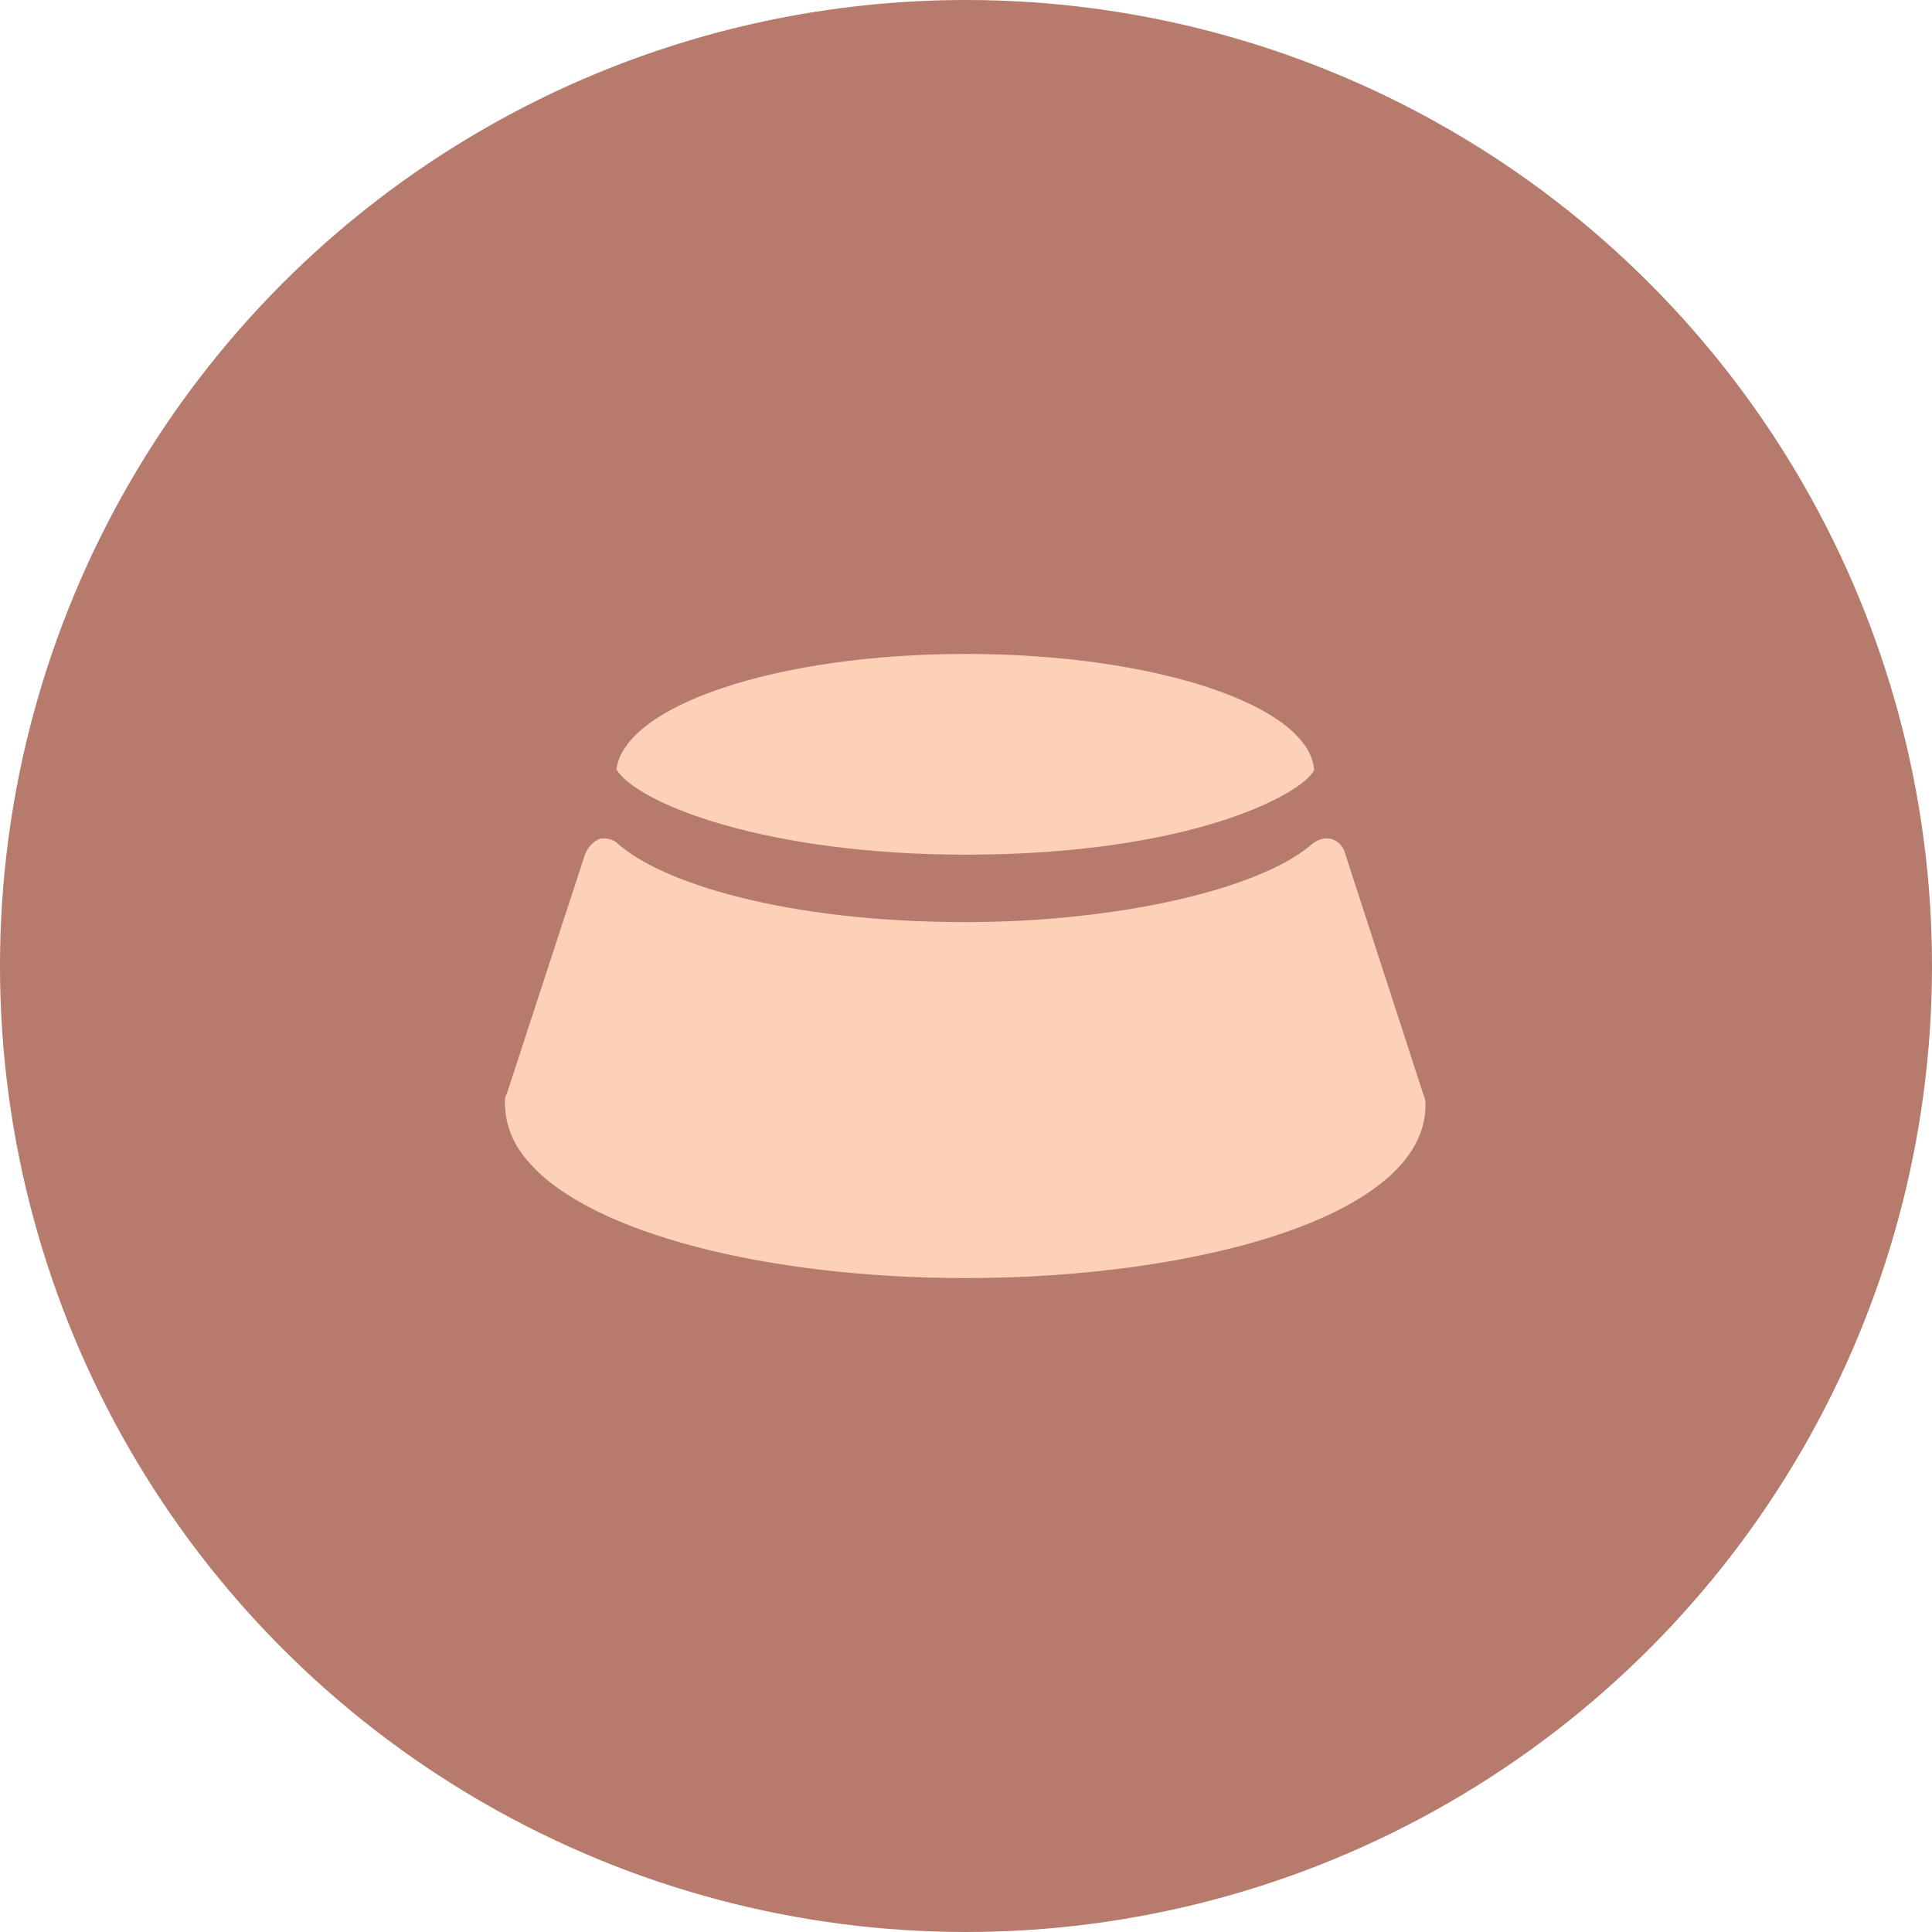
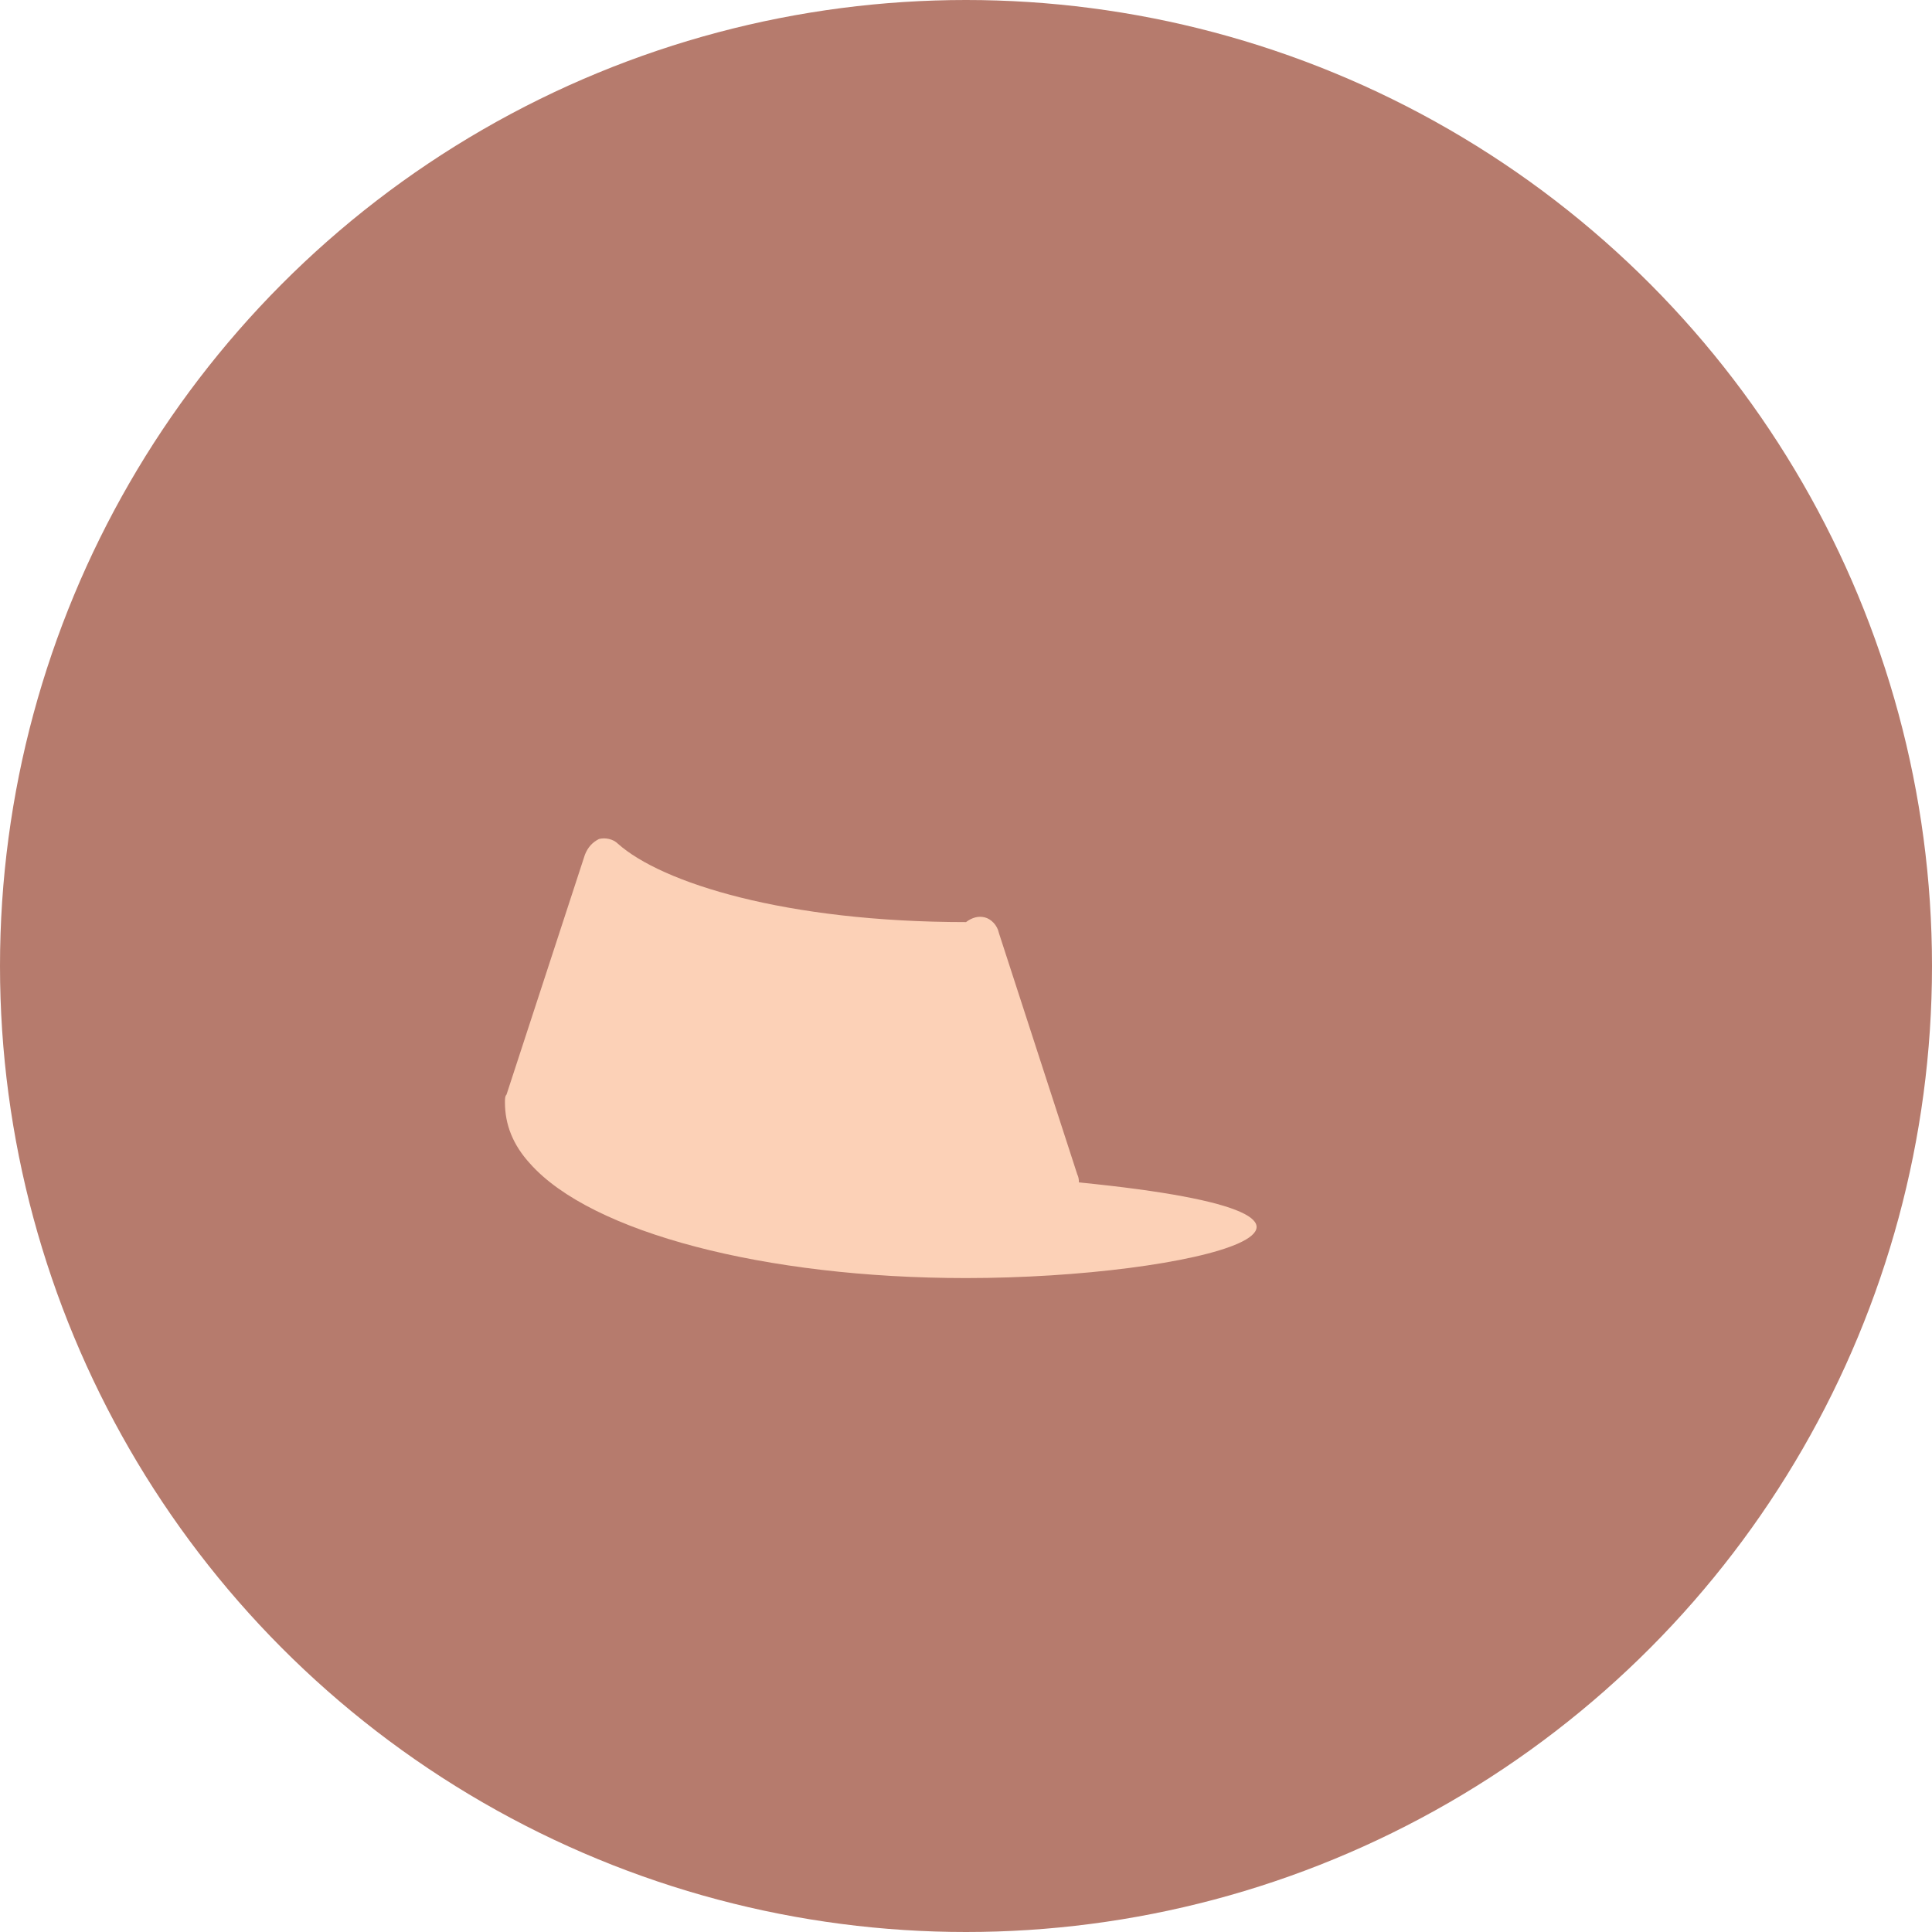
<svg xmlns="http://www.w3.org/2000/svg" version="1.1" id="Layer_1" x="0px" y="0px" viewBox="0 0 123.2 123.2" style="enable-background:new 0 0 123.2 123.2;" xml:space="preserve">
  <style type="text/css">
	.st0{fill:#B67B6D;}
	.st1{fill:#FCD1B7;}
</style>
  <g>
    <g>
      <circle class="st0" cx="61.6" cy="61.6" r="61.6" />
    </g>
  </g>
  <g>
-     <path class="st1" d="M61.6,41.7c12.1,0,21.9,3.3,22.2,7.4c-0.7,1.5-7.8,5.4-22.2,5.4c-12.7,0-20.7-3.2-22.2-5.3c0,0,0-0.1-0.1-0.1   C39.8,45,49.5,41.7,61.6,41.7" />
-     <path class="st1" d="M61.6,81.5c-12.8,0-23.9-2.9-27.8-7.3c-1.1-1.2-1.6-2.5-1.6-3.9c0-0.2,0-0.4,0.1-0.5l5-15.3   c0.2-0.5,0.5-0.8,0.9-1c0.4-0.1,0.9,0,1.2,0.3c2.8,2.5,10.7,5,22.2,5c9.7,0,18.8-2.1,22.1-5c0.4-0.3,0.8-0.4,1.2-0.3   c0.4,0.1,0.8,0.5,0.9,1l5,15.4c0.1,0.2,0.1,0.4,0.1,0.5C91,77.6,76.2,81.5,61.6,81.5" />
+     <path class="st1" d="M61.6,81.5c-12.8,0-23.9-2.9-27.8-7.3c-1.1-1.2-1.6-2.5-1.6-3.9c0-0.2,0-0.4,0.1-0.5l5-15.3   c0.2-0.5,0.5-0.8,0.9-1c0.4-0.1,0.9,0,1.2,0.3c2.8,2.5,10.7,5,22.2,5c0.4-0.3,0.8-0.4,1.2-0.3   c0.4,0.1,0.8,0.5,0.9,1l5,15.4c0.1,0.2,0.1,0.4,0.1,0.5C91,77.6,76.2,81.5,61.6,81.5" />
  </g>
</svg>